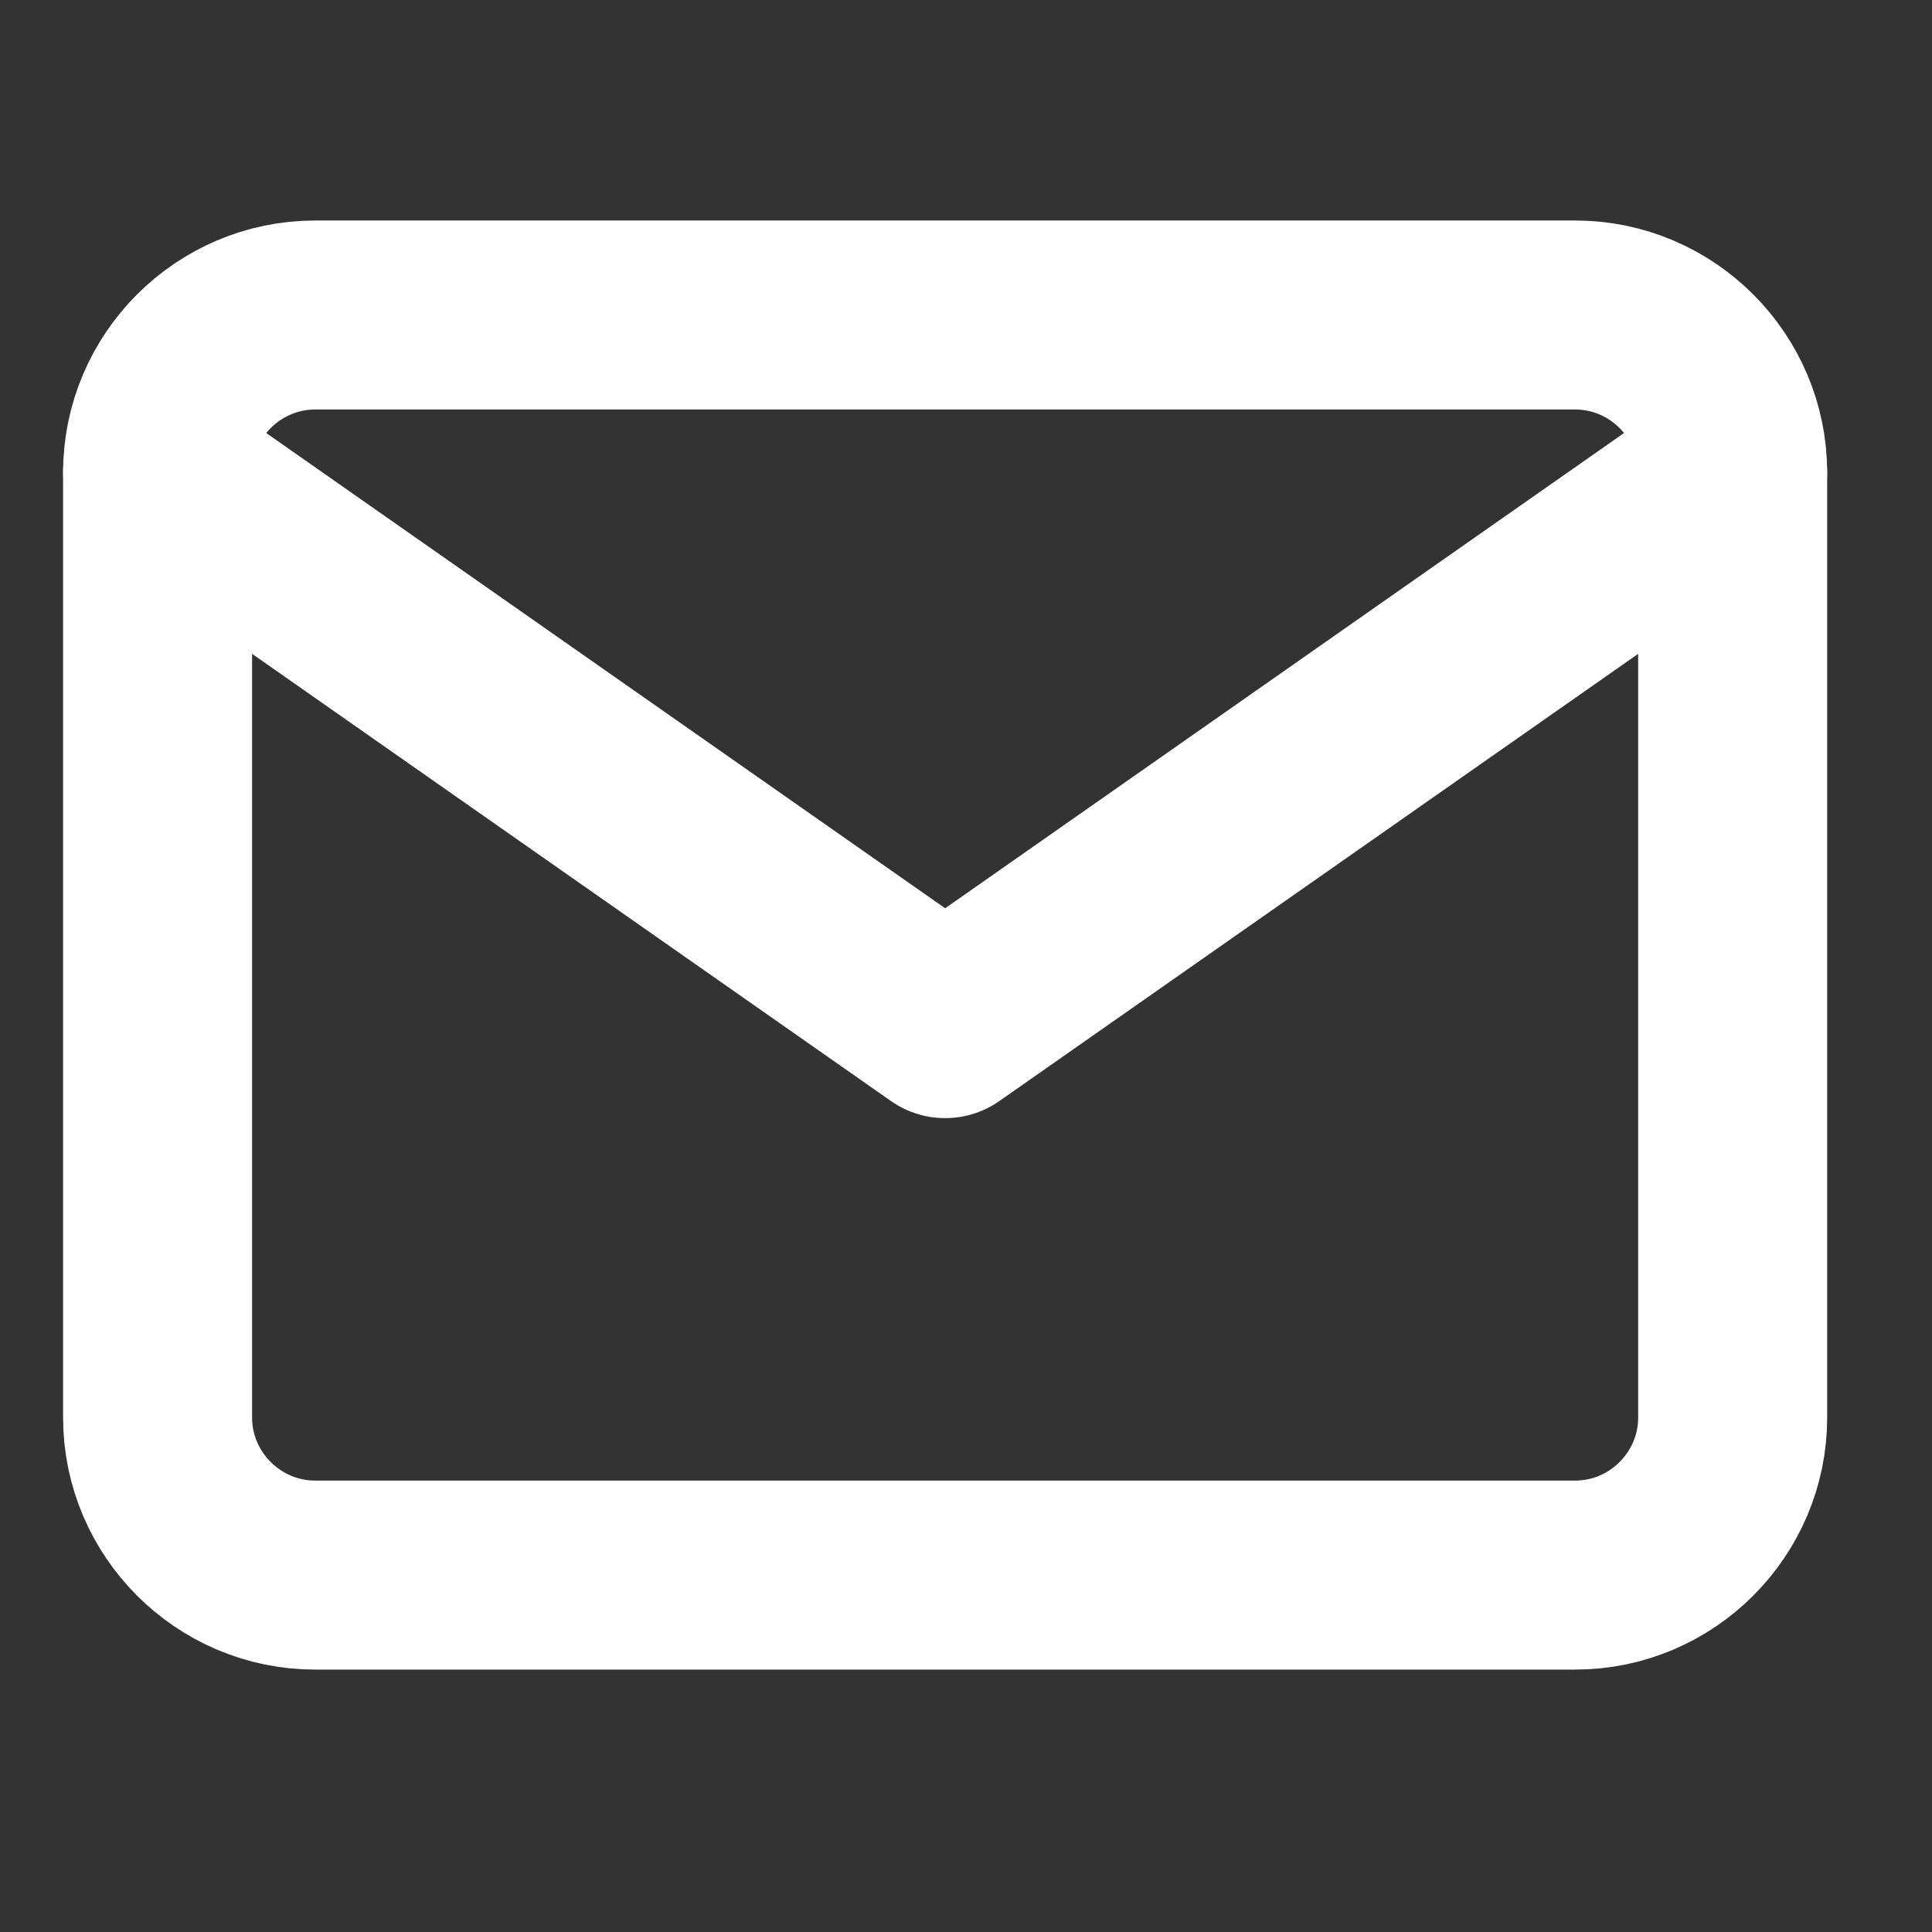
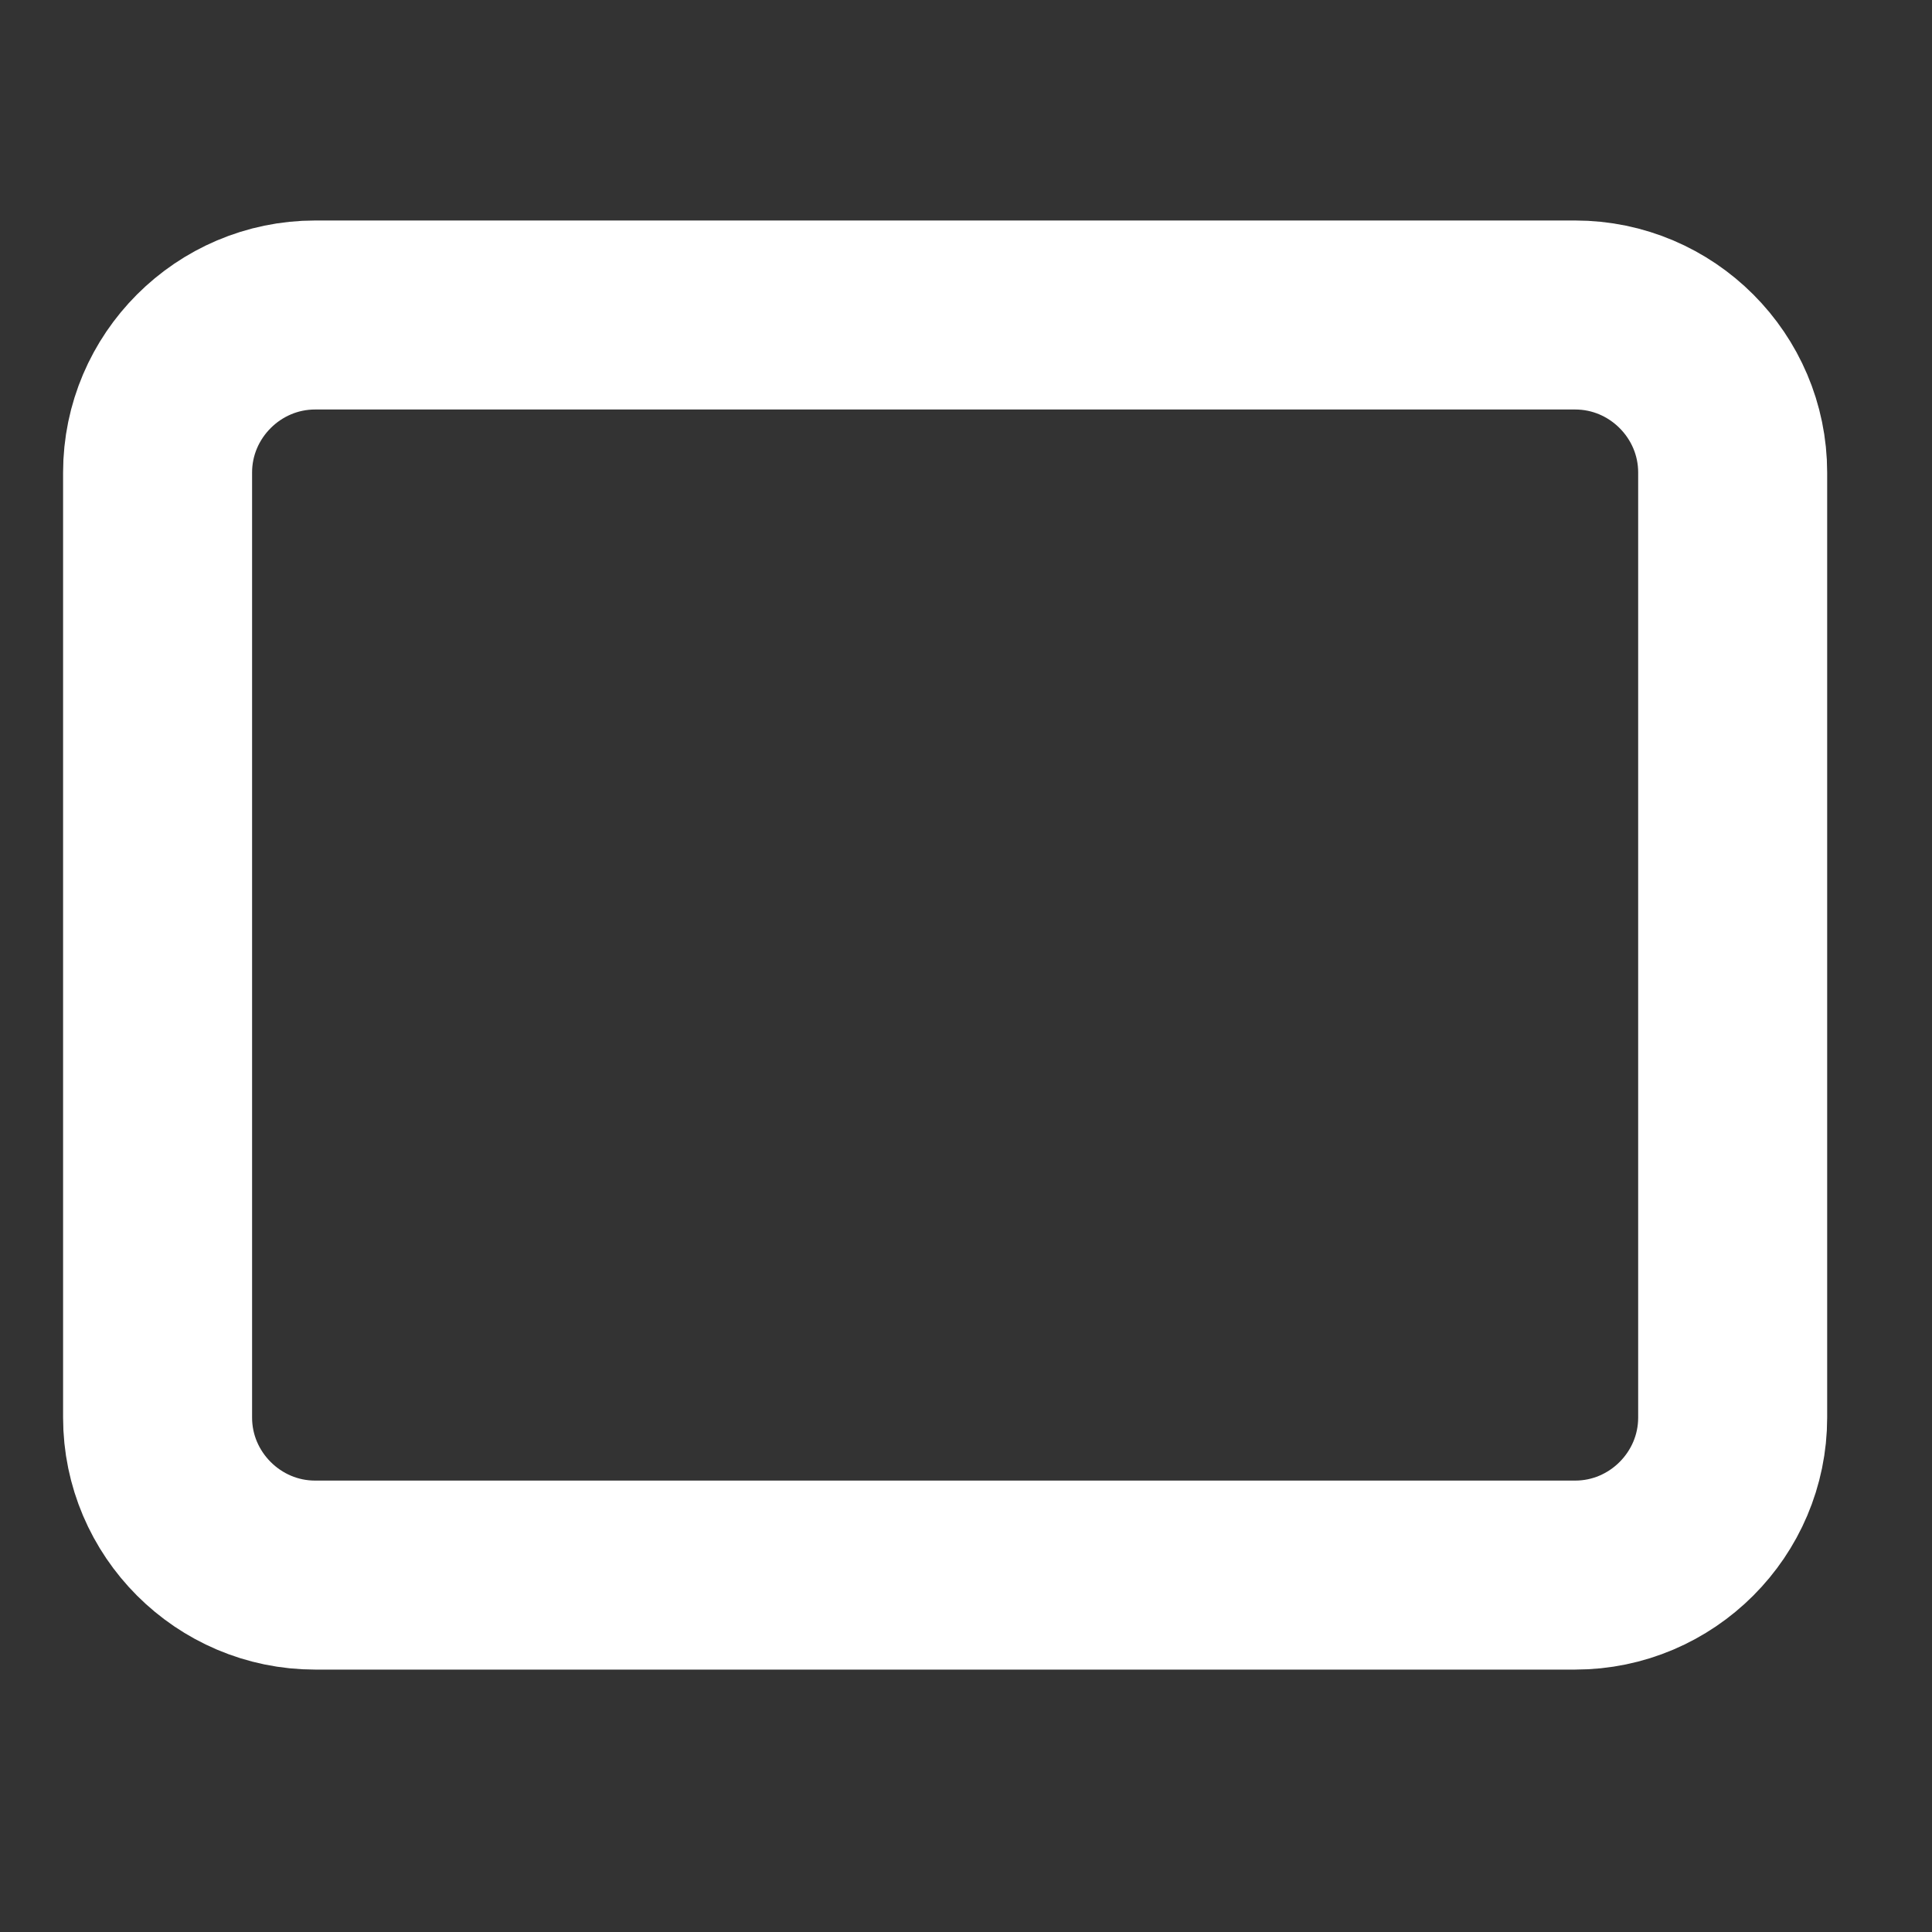
<svg xmlns="http://www.w3.org/2000/svg" fill="none" height="100%" overflow="visible" preserveAspectRatio="none" style="display: block;" viewBox="0 0 23 23" width="100%">
  <rect x="0" y="0" width="23" height="23" fill="#333333" stroke="none" />
  <g id="mail">
    <path d="M3.751 3.75H18.752C19.784 3.75 20.627 4.594 20.627 5.625V16.876C20.627 17.907 19.784 18.751 18.752 18.751H3.751C2.72 18.751 1.876 17.907 1.876 16.876V5.625C1.876 4.594 2.72 3.75 3.751 3.75Z" id="Vector" stroke="white" stroke-linecap="round" stroke-linejoin="round" stroke-width="2.25" />
-     <path d="M20.627 5.623L11.252 12.186L1.876 5.623" id="Vector_2" stroke="white" stroke-linecap="round" stroke-linejoin="round" stroke-width="2.25" />
  </g>
</svg>